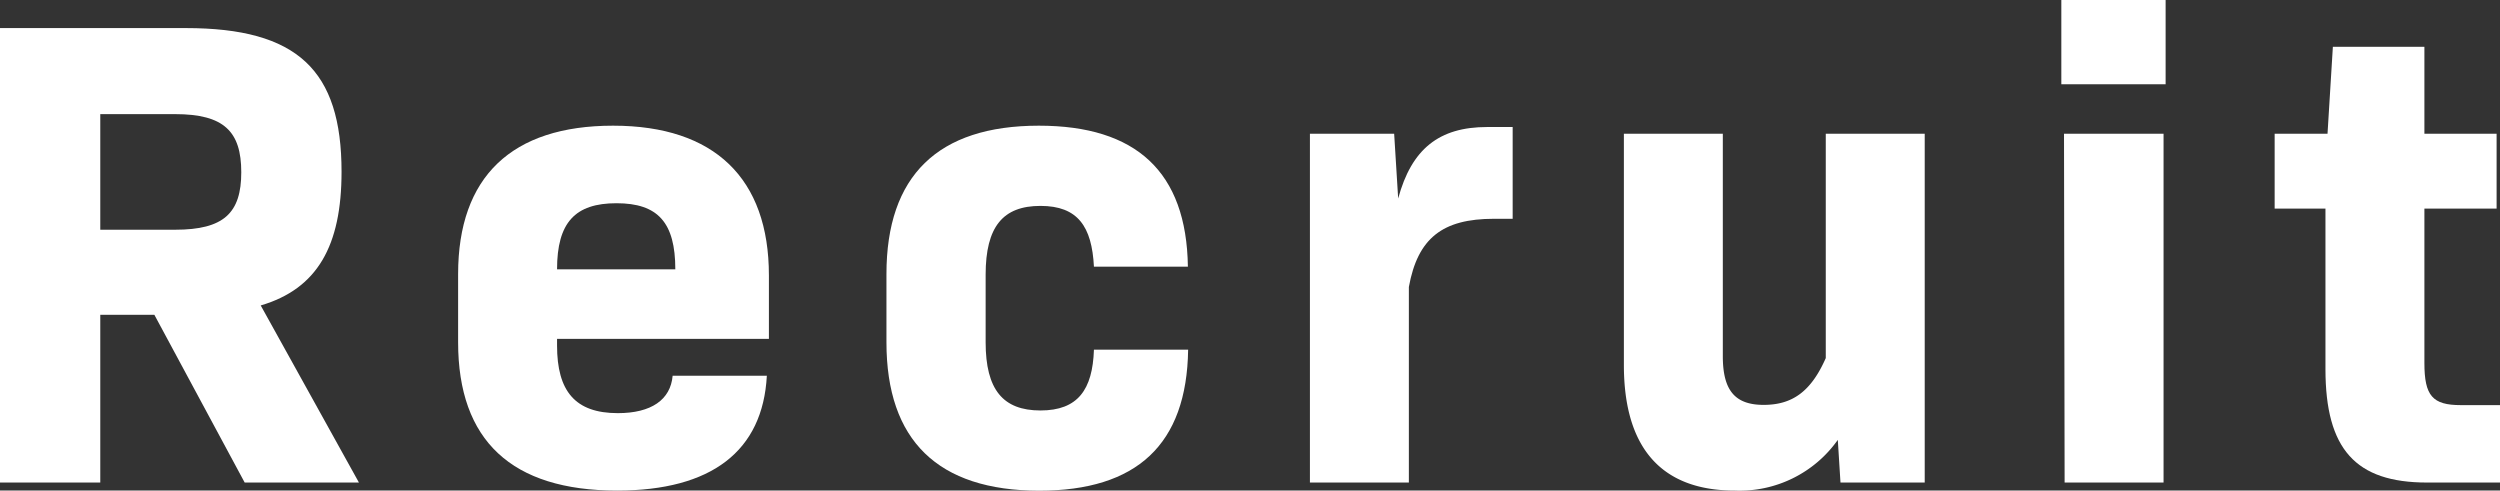
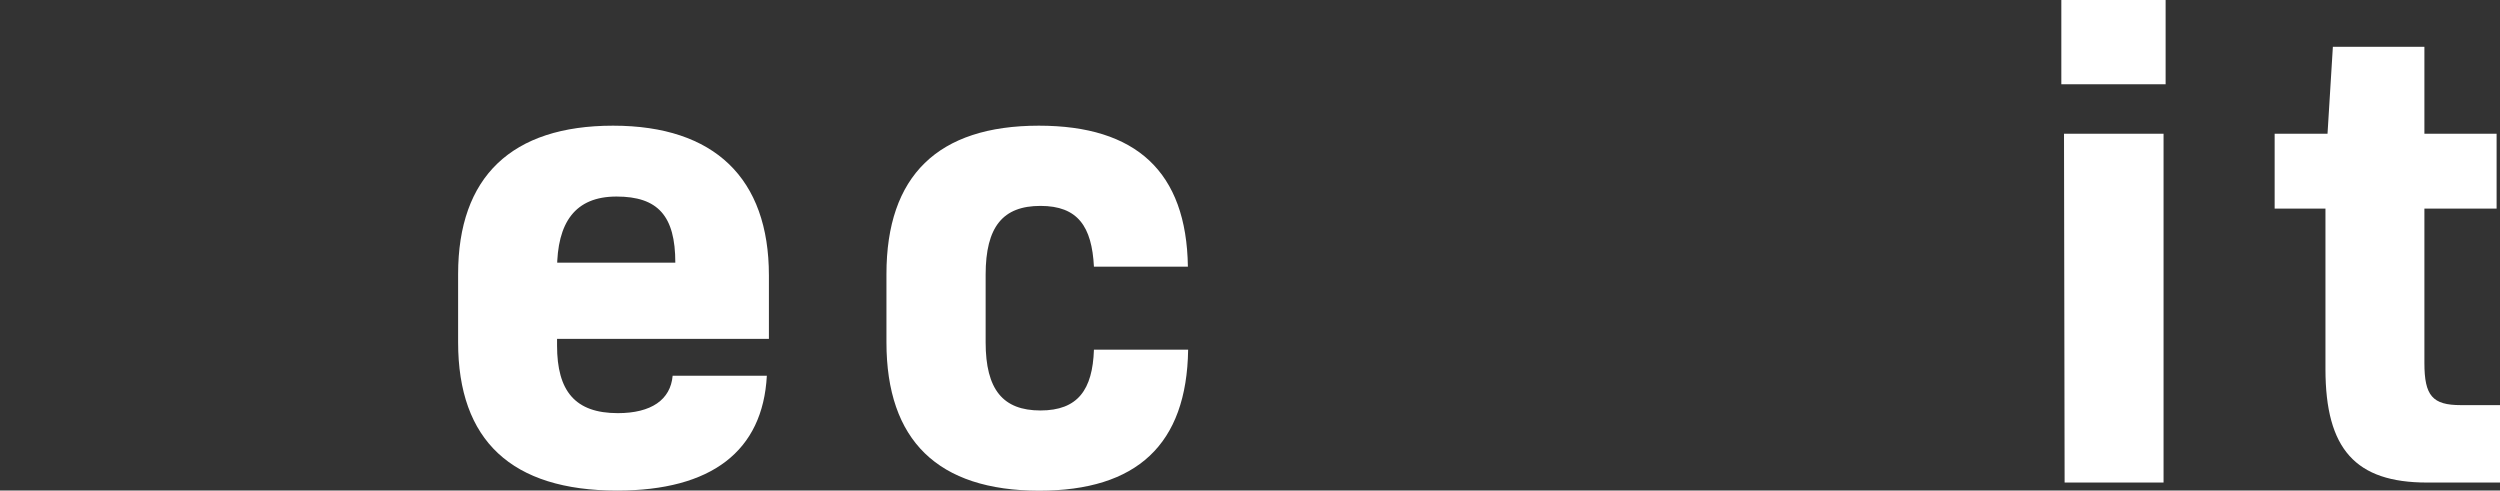
<svg xmlns="http://www.w3.org/2000/svg" viewBox="0 0 205.68 40.36">
  <rect x="0" y="0" width="205.68" height="40.36" fill="#333333" stroke="none" />
  <defs>
    <style>.cls-1{fill:#fff;}</style>
  </defs>
  <title>アセット 1</title>
  <g id="レイヤー_2" data-name="レイヤー 2">
    <g id="ヘッダー">
-       <path class="cls-1" d="M12.7,25.9H8.25V39.7H0V2.31H15.29c9.18,0,12.81,3.46,12.81,11.82,0,6.11-2,9.63-6.65,11L29.53,39.7h-9.4Zm-4.45-7h6.16c4,0,5.44-1.37,5.44-4.73s-1.43-4.78-5.44-4.78H8.25Z" />
-       <path class="cls-1" d="M45.83,28.43c0,3.74,1.48,5.56,5,5.56,2.75,0,4.34-1.1,4.51-3.08h7.75c-.33,6.21-4.56,9.45-12.32,9.45-8.68,0-13.08-4.12-13.08-12.2V22.55c0-8,4.4-12.21,12.75-12.21s12.82,4.34,12.82,12.32v5.22H45.83Zm0-6.27h9.73c0-3.85-1.43-5.44-4.84-5.44S45.83,18.31,45.83,22.16Z" />
+       <path class="cls-1" d="M45.83,28.43c0,3.74,1.48,5.56,5,5.56,2.75,0,4.34-1.1,4.51-3.08h7.75c-.33,6.21-4.56,9.45-12.32,9.45-8.68,0-13.08-4.12-13.08-12.2V22.55c0-8,4.4-12.21,12.75-12.21s12.82,4.34,12.82,12.32v5.22H45.83m0-6.27h9.73c0-3.85-1.43-5.44-4.84-5.44S45.83,18.31,45.83,22.16Z" />
      <path class="cls-1" d="M72.93,28.16V22.55c0-8.09,4.23-12.21,12.54-12.21,8,0,12.15,3.79,12.26,11.6H90c-.17-3.3-1.32-5-4.4-5s-4.51,1.7-4.51,5.66v5.56c0,3.9,1.43,5.61,4.51,5.61s4.29-1.71,4.4-5h7.75c-.11,7.81-4.23,11.6-12.26,11.6C77.16,40.36,72.93,36.24,72.93,28.16Z" />
-       <path class="cls-1" d="M124.45,10.45V18h-1.54c-4.23,0-6.27,1.59-7,5.61V39.7h-8.14V11h6.93l.33,5.33c1.1-4.07,3.36-5.88,7.32-5.88Z" />
-       <path class="cls-1" d="M158.35,11V39.7h-6.93l-.22-3.51a9.89,9.89,0,0,1-8.47,4.17c-6,0-9.13-3.46-9.13-10.33V11h8.14V29.31c0,2.81,1,4,3.36,4s3.9-1.1,5.11-3.85V11Z" />
      <path class="cls-1" d="M169.59,0h8.58V6.93h-8.58Zm.22,11H178V39.7h-8.14Z" />
      <path class="cls-1" d="M205.68,33.33V39.7h-6c-5.88,0-8.36-2.74-8.36-9.34V17.16h-4.18V11h4.35l.44-7.15h7.53V11h5.94v6.16h-5.94v12.7c0,2.7.66,3.47,3,3.47Z" />
    </g>
  </g>
</svg>